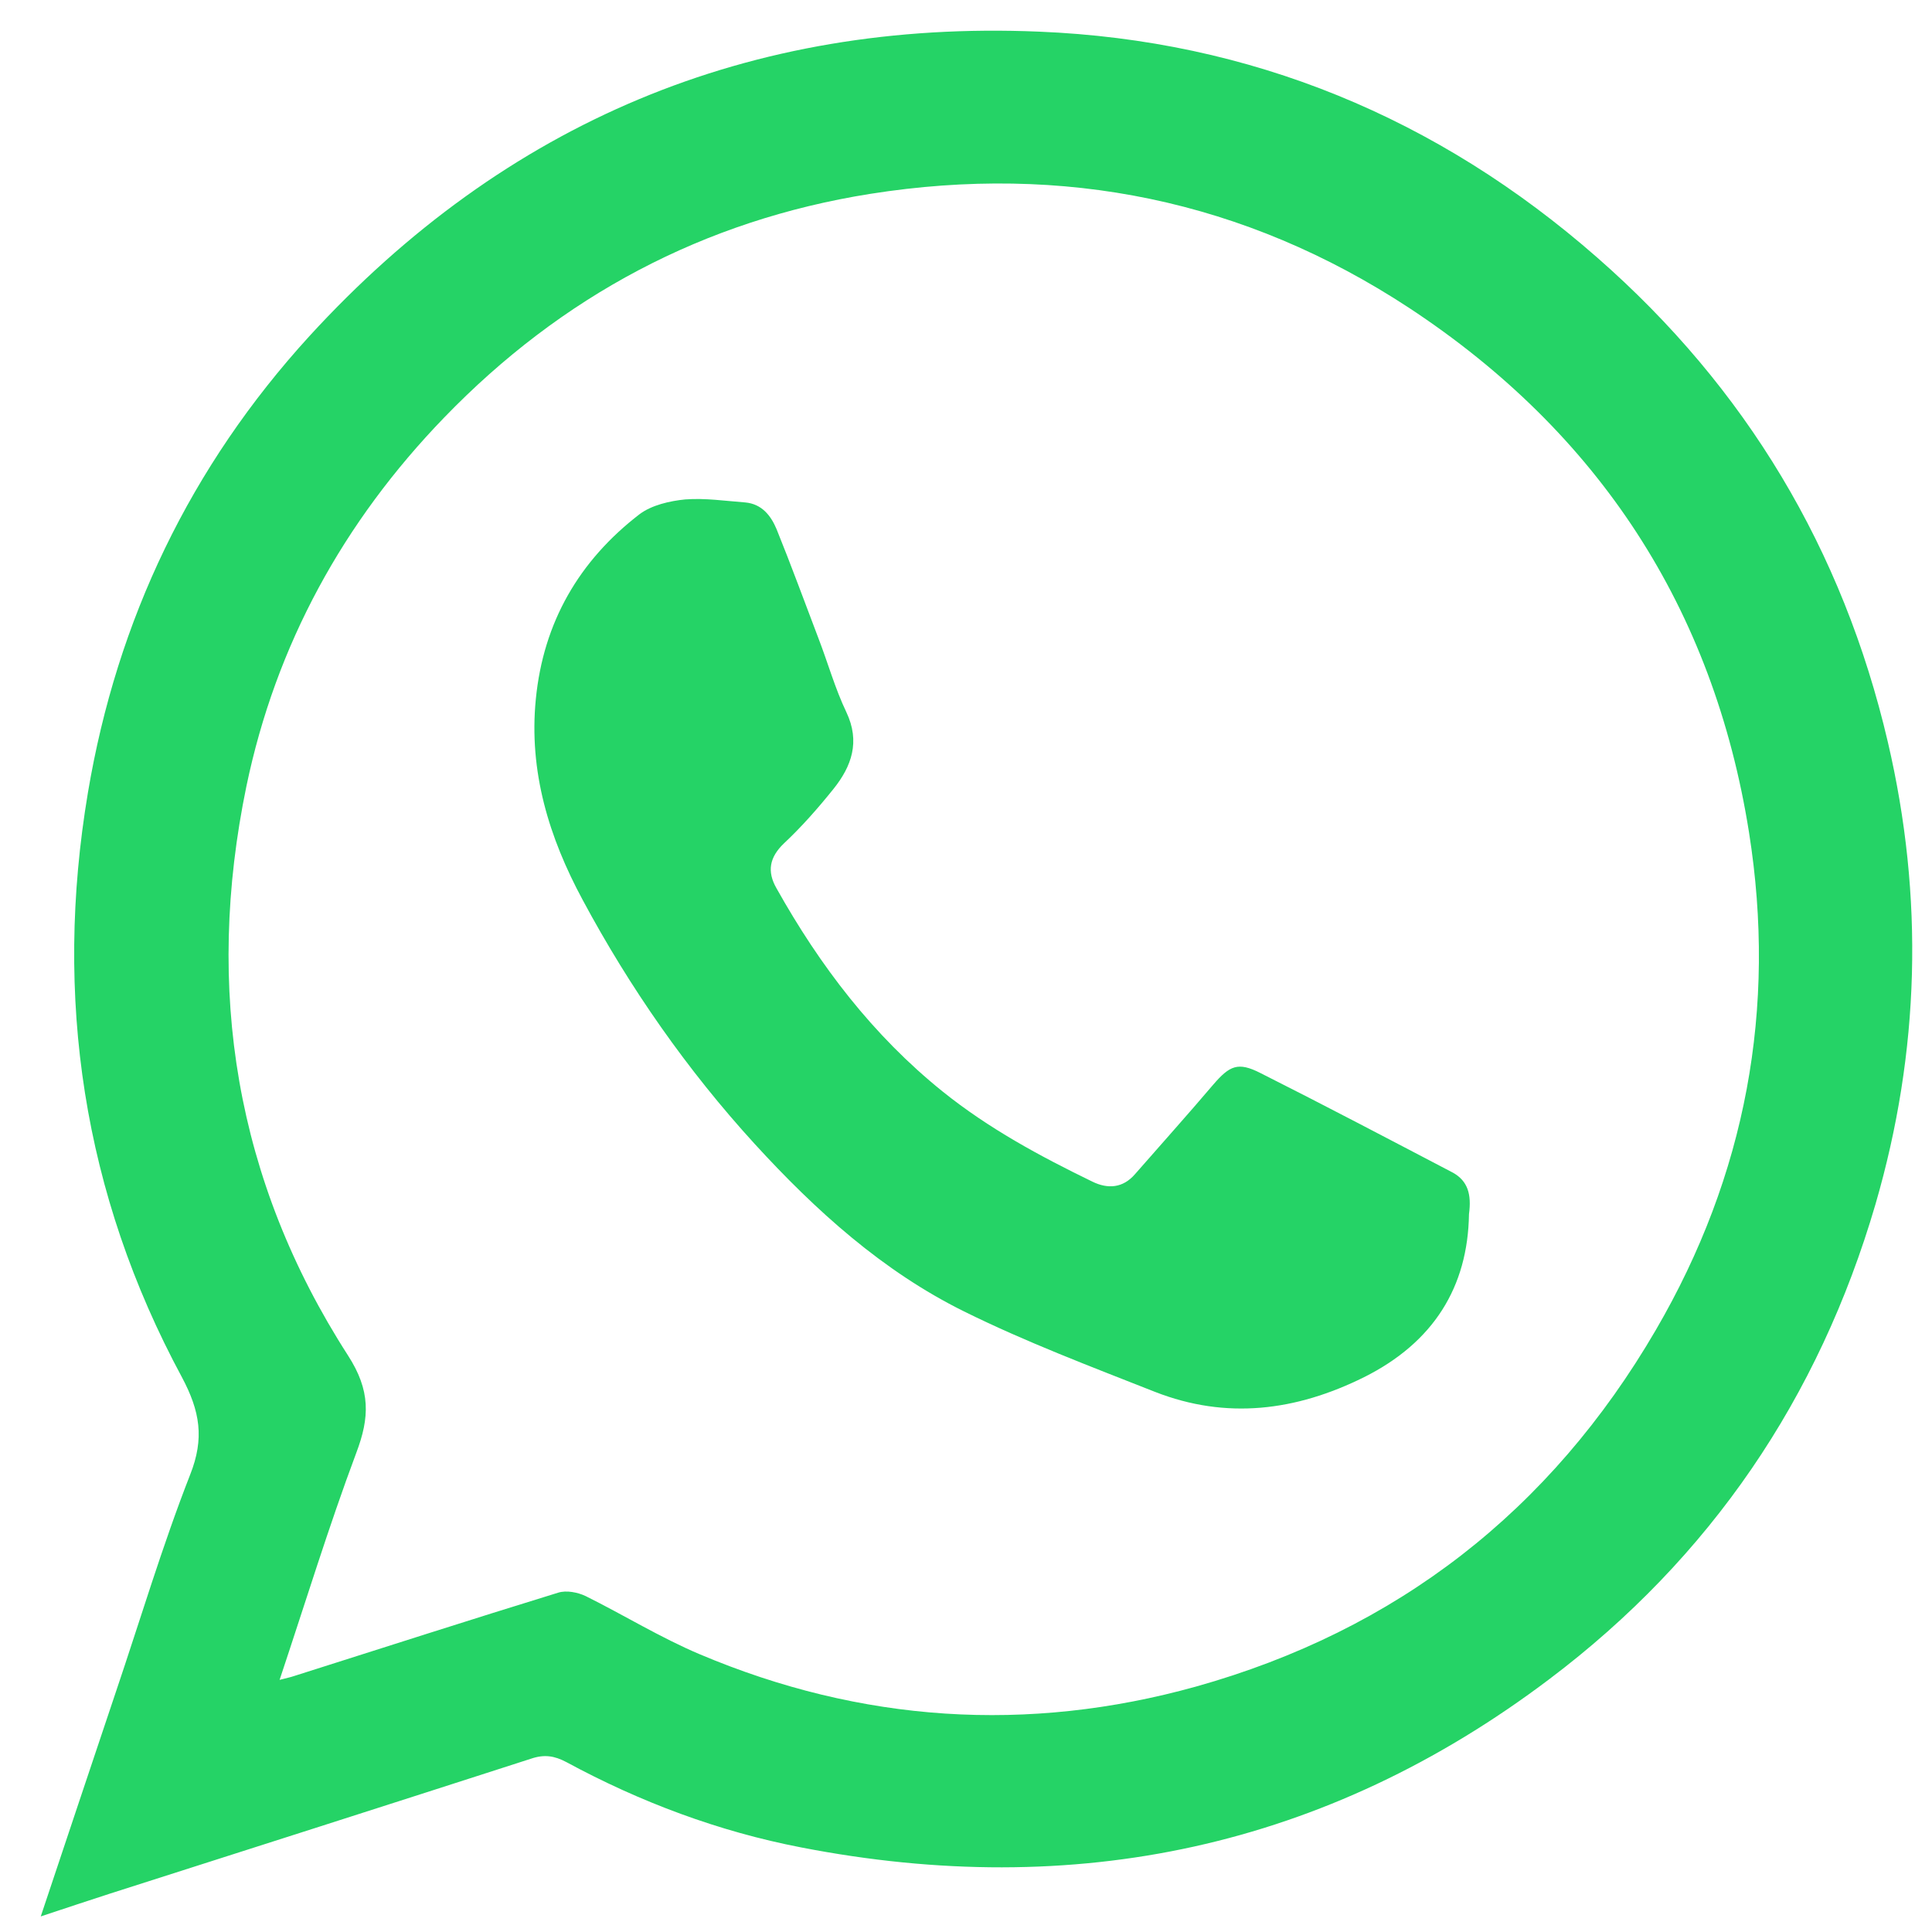
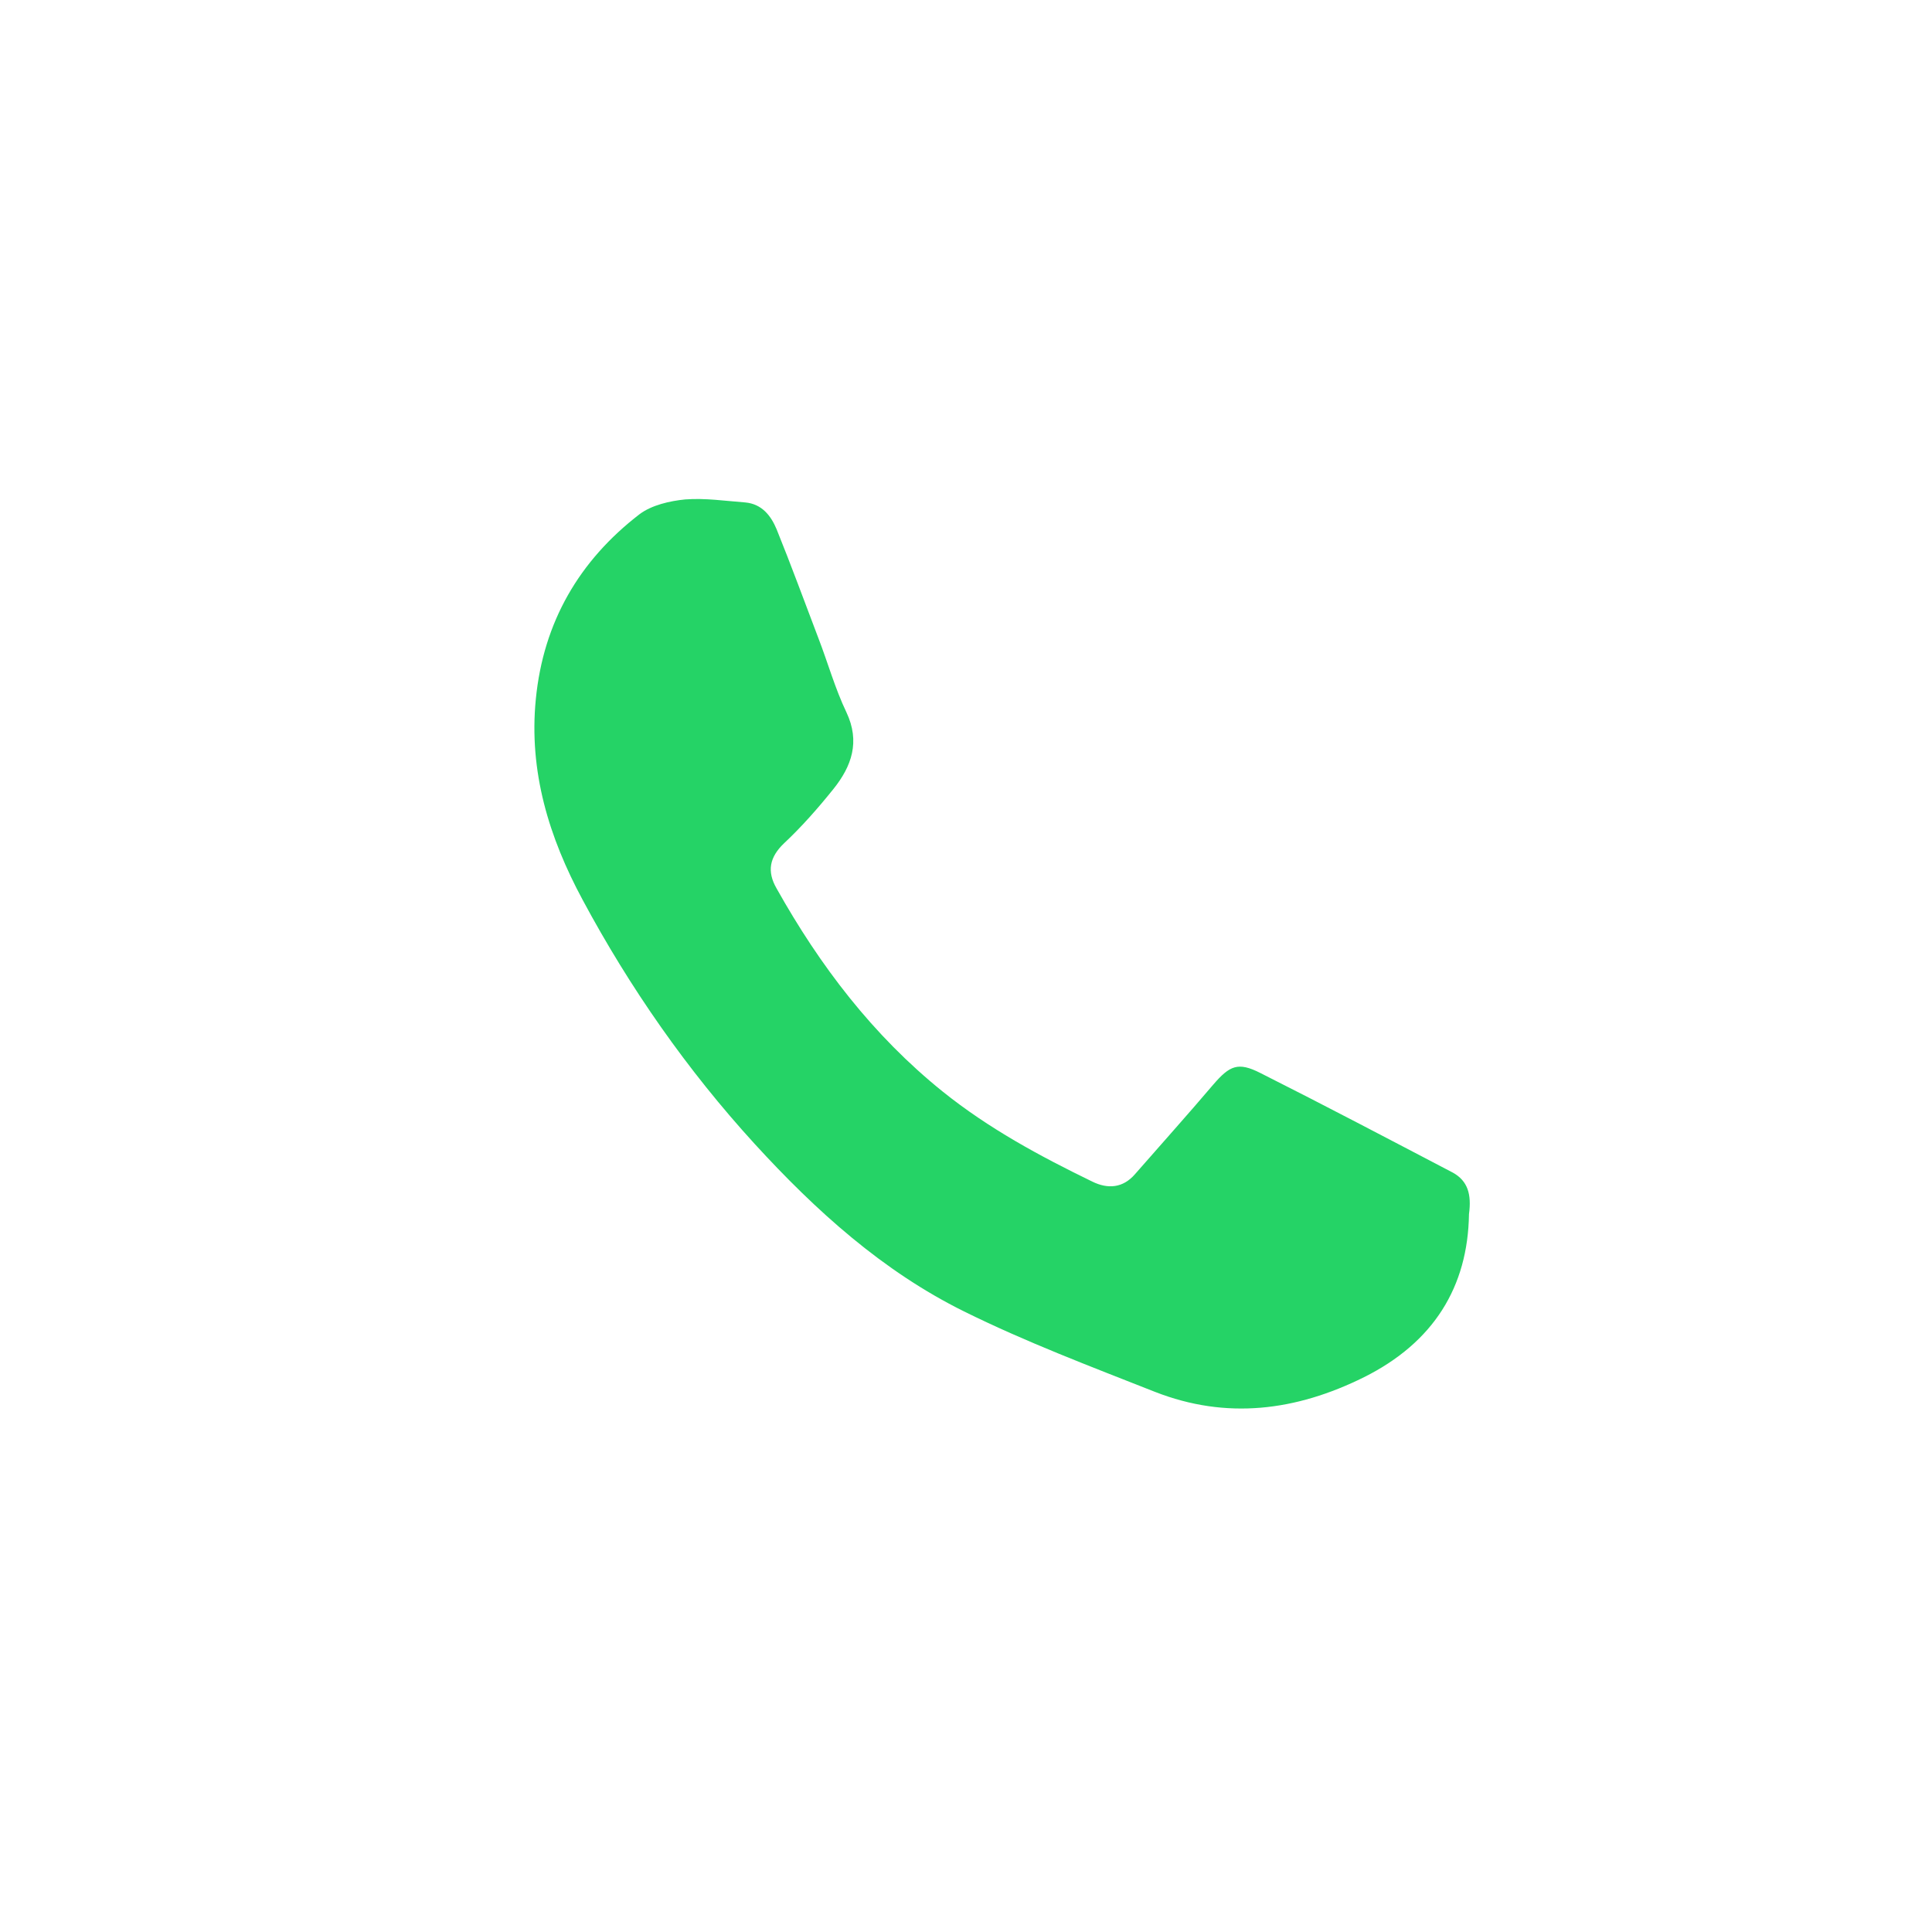
<svg xmlns="http://www.w3.org/2000/svg" width="32" height="32" viewBox="0 0 32 32" fill="none">
-   <path d="M0.675 31.742C1.106 30.449 1.513 29.236 1.919 28.024C2.325 26.824 2.688 25.605 3.15 24.424C3.388 23.824 3.313 23.374 3.013 22.811C1.375 19.774 0.888 16.517 1.456 13.13C1.938 10.261 3.156 7.724 5.125 5.567C8.369 2.024 12.419 0.324 17.206 0.524C20.713 0.667 23.813 1.949 26.456 4.267C28.919 6.424 30.525 9.105 31.269 12.292C31.869 14.861 31.8 17.417 31.063 19.949C30.125 23.155 28.331 25.799 25.663 27.811C21.956 30.611 17.8 31.48 13.269 30.599C11.906 30.336 10.606 29.849 9.381 29.186C9.181 29.08 9.013 29.055 8.794 29.13C6.469 29.88 4.138 30.624 1.813 31.367C1.463 31.48 1.106 31.599 0.675 31.742ZM4.631 27.824C4.756 27.792 4.813 27.78 4.869 27.761C6.325 27.299 7.781 26.83 9.244 26.38C9.381 26.336 9.569 26.374 9.7 26.436C10.331 26.749 10.938 27.124 11.588 27.399C14.262 28.53 17.019 28.711 19.806 27.936C23.131 27.005 25.681 25.024 27.425 22.03C28.919 19.467 29.431 16.699 28.969 13.786C28.381 10.08 26.481 7.167 23.338 5.099C20.613 3.311 17.613 2.705 14.413 3.211C11.656 3.649 9.3 4.905 7.356 6.917C5.688 8.642 4.569 10.68 4.081 13.024C3.388 16.38 3.9 19.555 5.763 22.449C6.138 23.03 6.125 23.474 5.9 24.067C5.444 25.286 5.063 26.53 4.631 27.824Z" fill="#25D366" />
  <path d="M24.331 20.11C24.313 21.316 23.744 22.235 22.594 22.81C21.463 23.372 20.313 23.516 19.131 23.054C18.069 22.635 16.994 22.229 15.969 21.722C14.619 21.054 13.513 20.054 12.5 18.947C11.381 17.722 10.431 16.36 9.65 14.904C9.094 13.872 8.756 12.779 8.875 11.579C9 10.304 9.594 9.285 10.594 8.516C10.794 8.366 11.094 8.297 11.35 8.272C11.681 8.247 12.013 8.297 12.344 8.322C12.619 8.347 12.769 8.541 12.863 8.766C13.106 9.366 13.325 9.966 13.556 10.572C13.713 10.979 13.831 11.404 14.019 11.797C14.25 12.285 14.106 12.691 13.806 13.066C13.55 13.385 13.281 13.691 12.988 13.966C12.744 14.197 12.7 14.435 12.863 14.716C13.581 15.997 14.456 17.147 15.613 18.079C16.375 18.691 17.219 19.147 18.094 19.572C18.35 19.697 18.6 19.679 18.8 19.447C19.231 18.954 19.669 18.466 20.094 17.966C20.369 17.647 20.506 17.585 20.875 17.772C21.944 18.31 23 18.866 24.063 19.422C24.313 19.56 24.375 19.785 24.331 20.11Z" fill="#25D366" />
</svg>